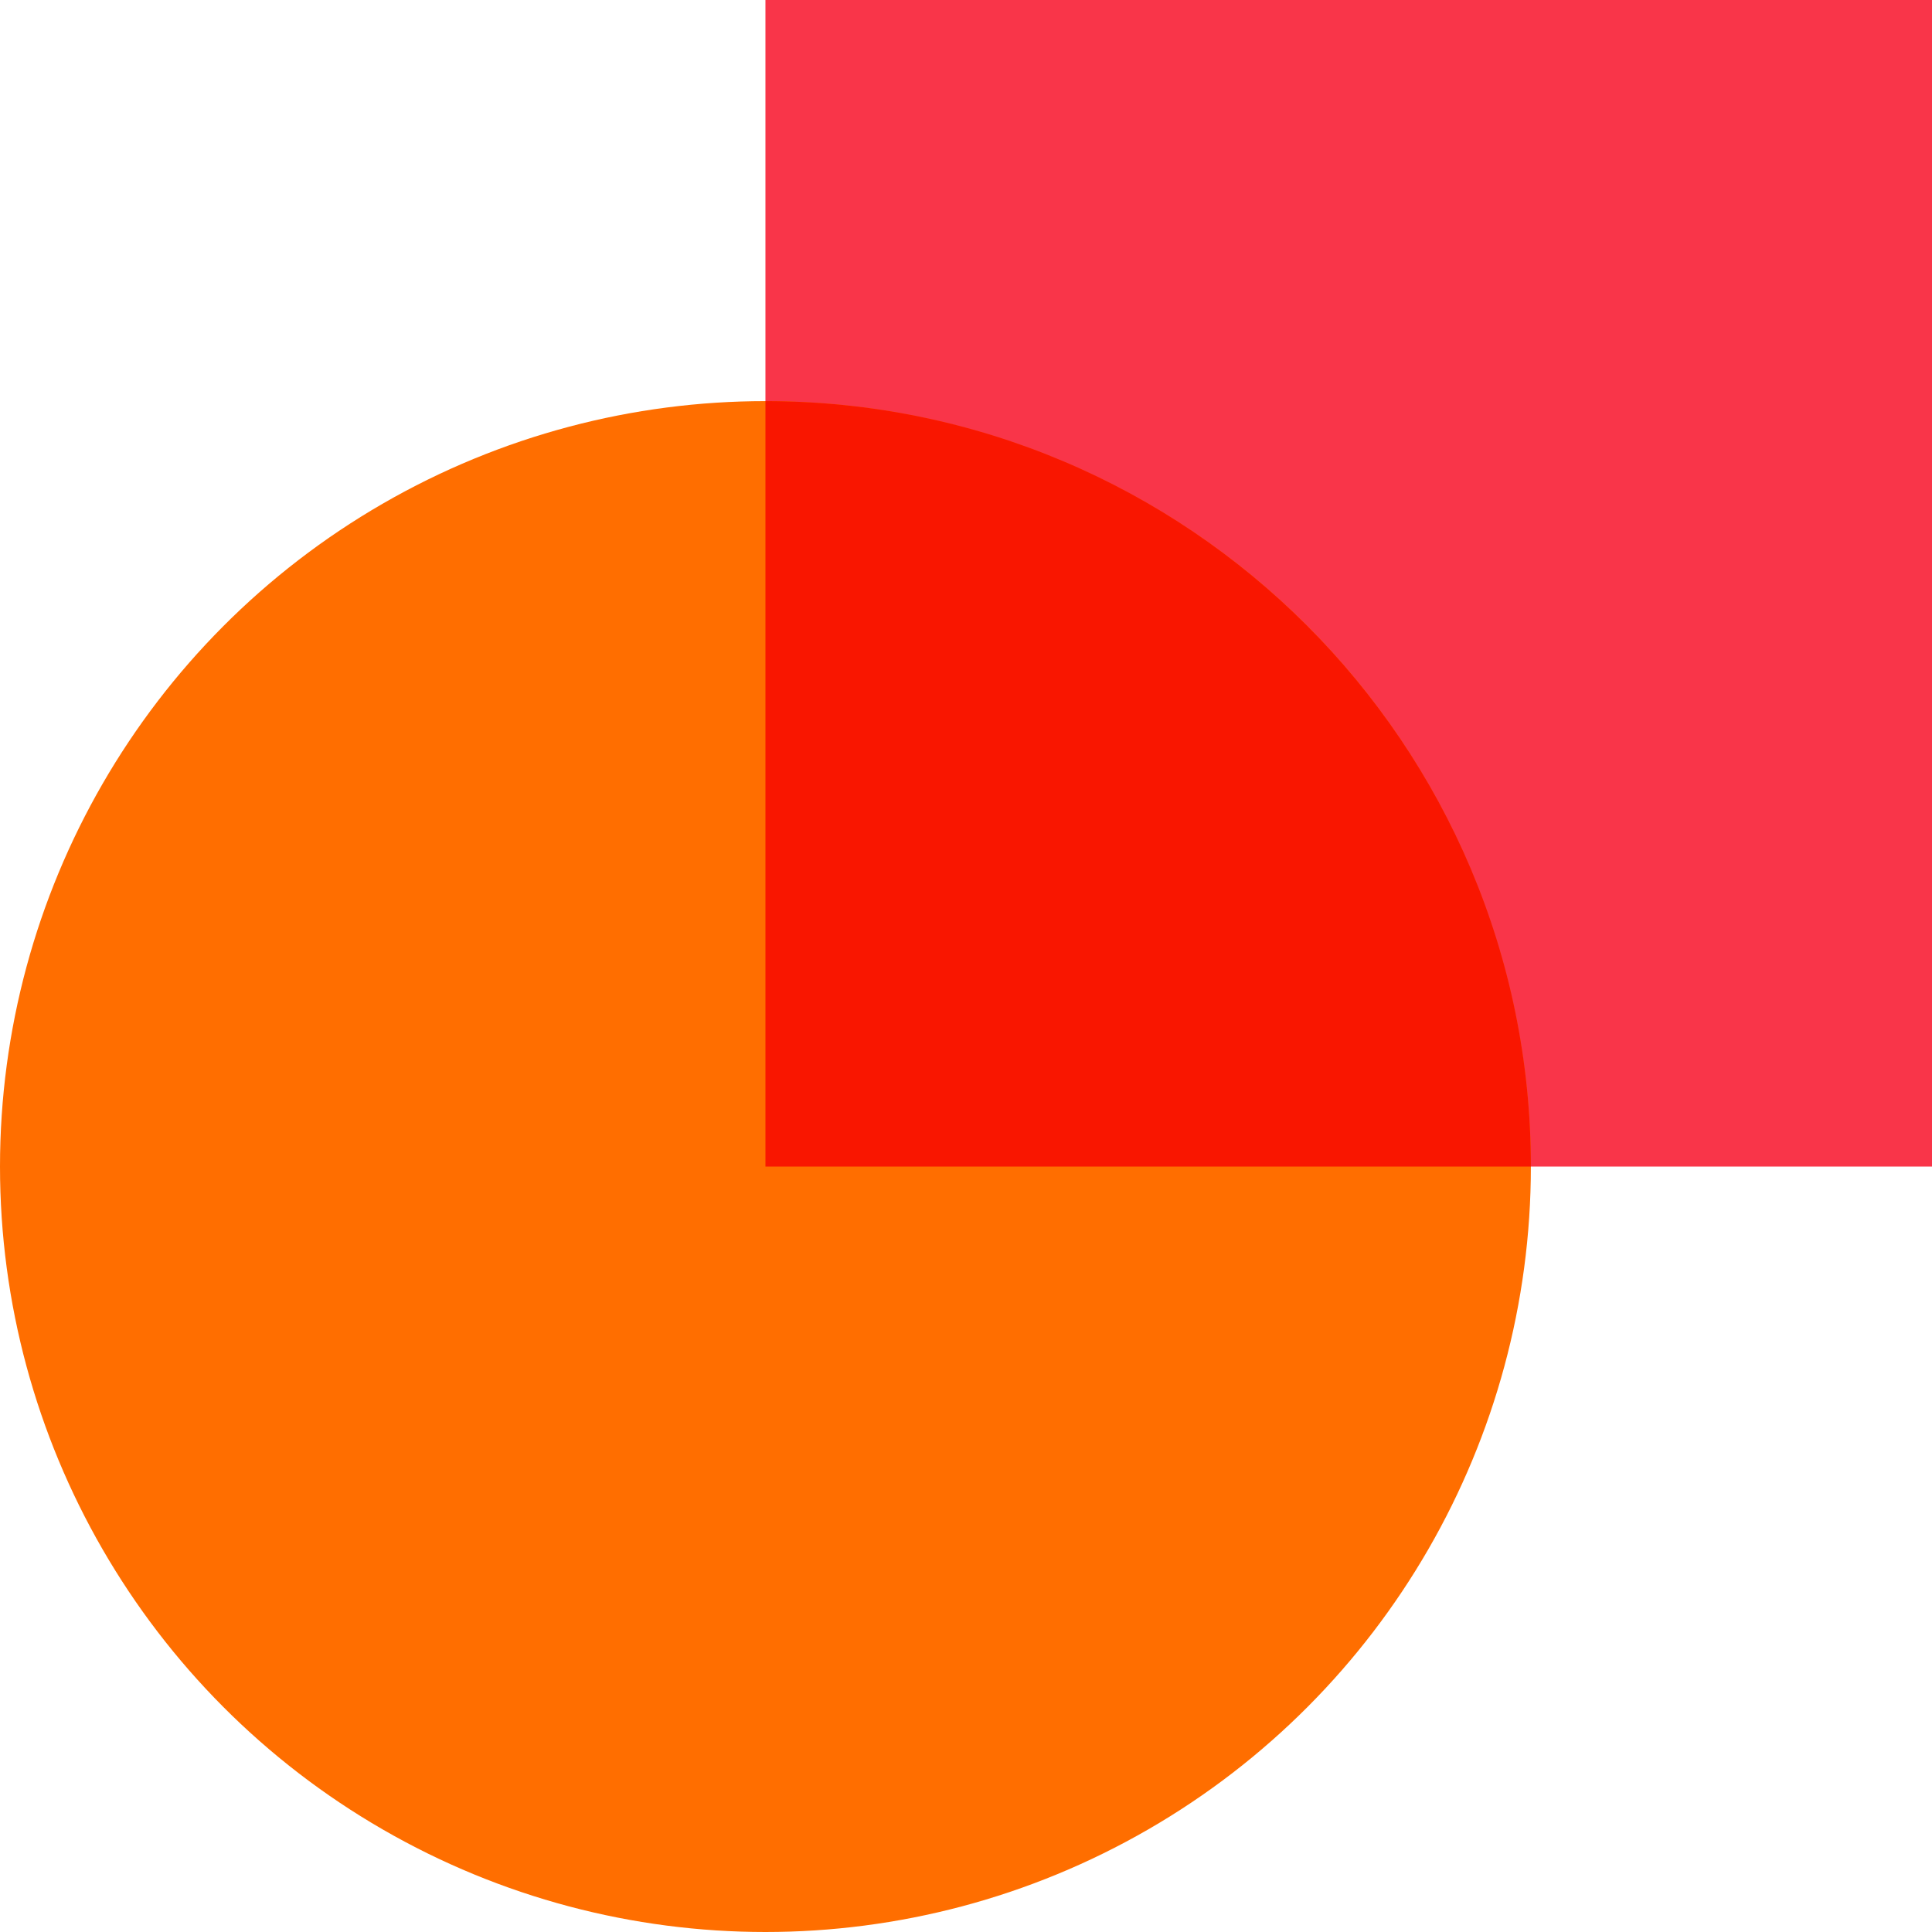
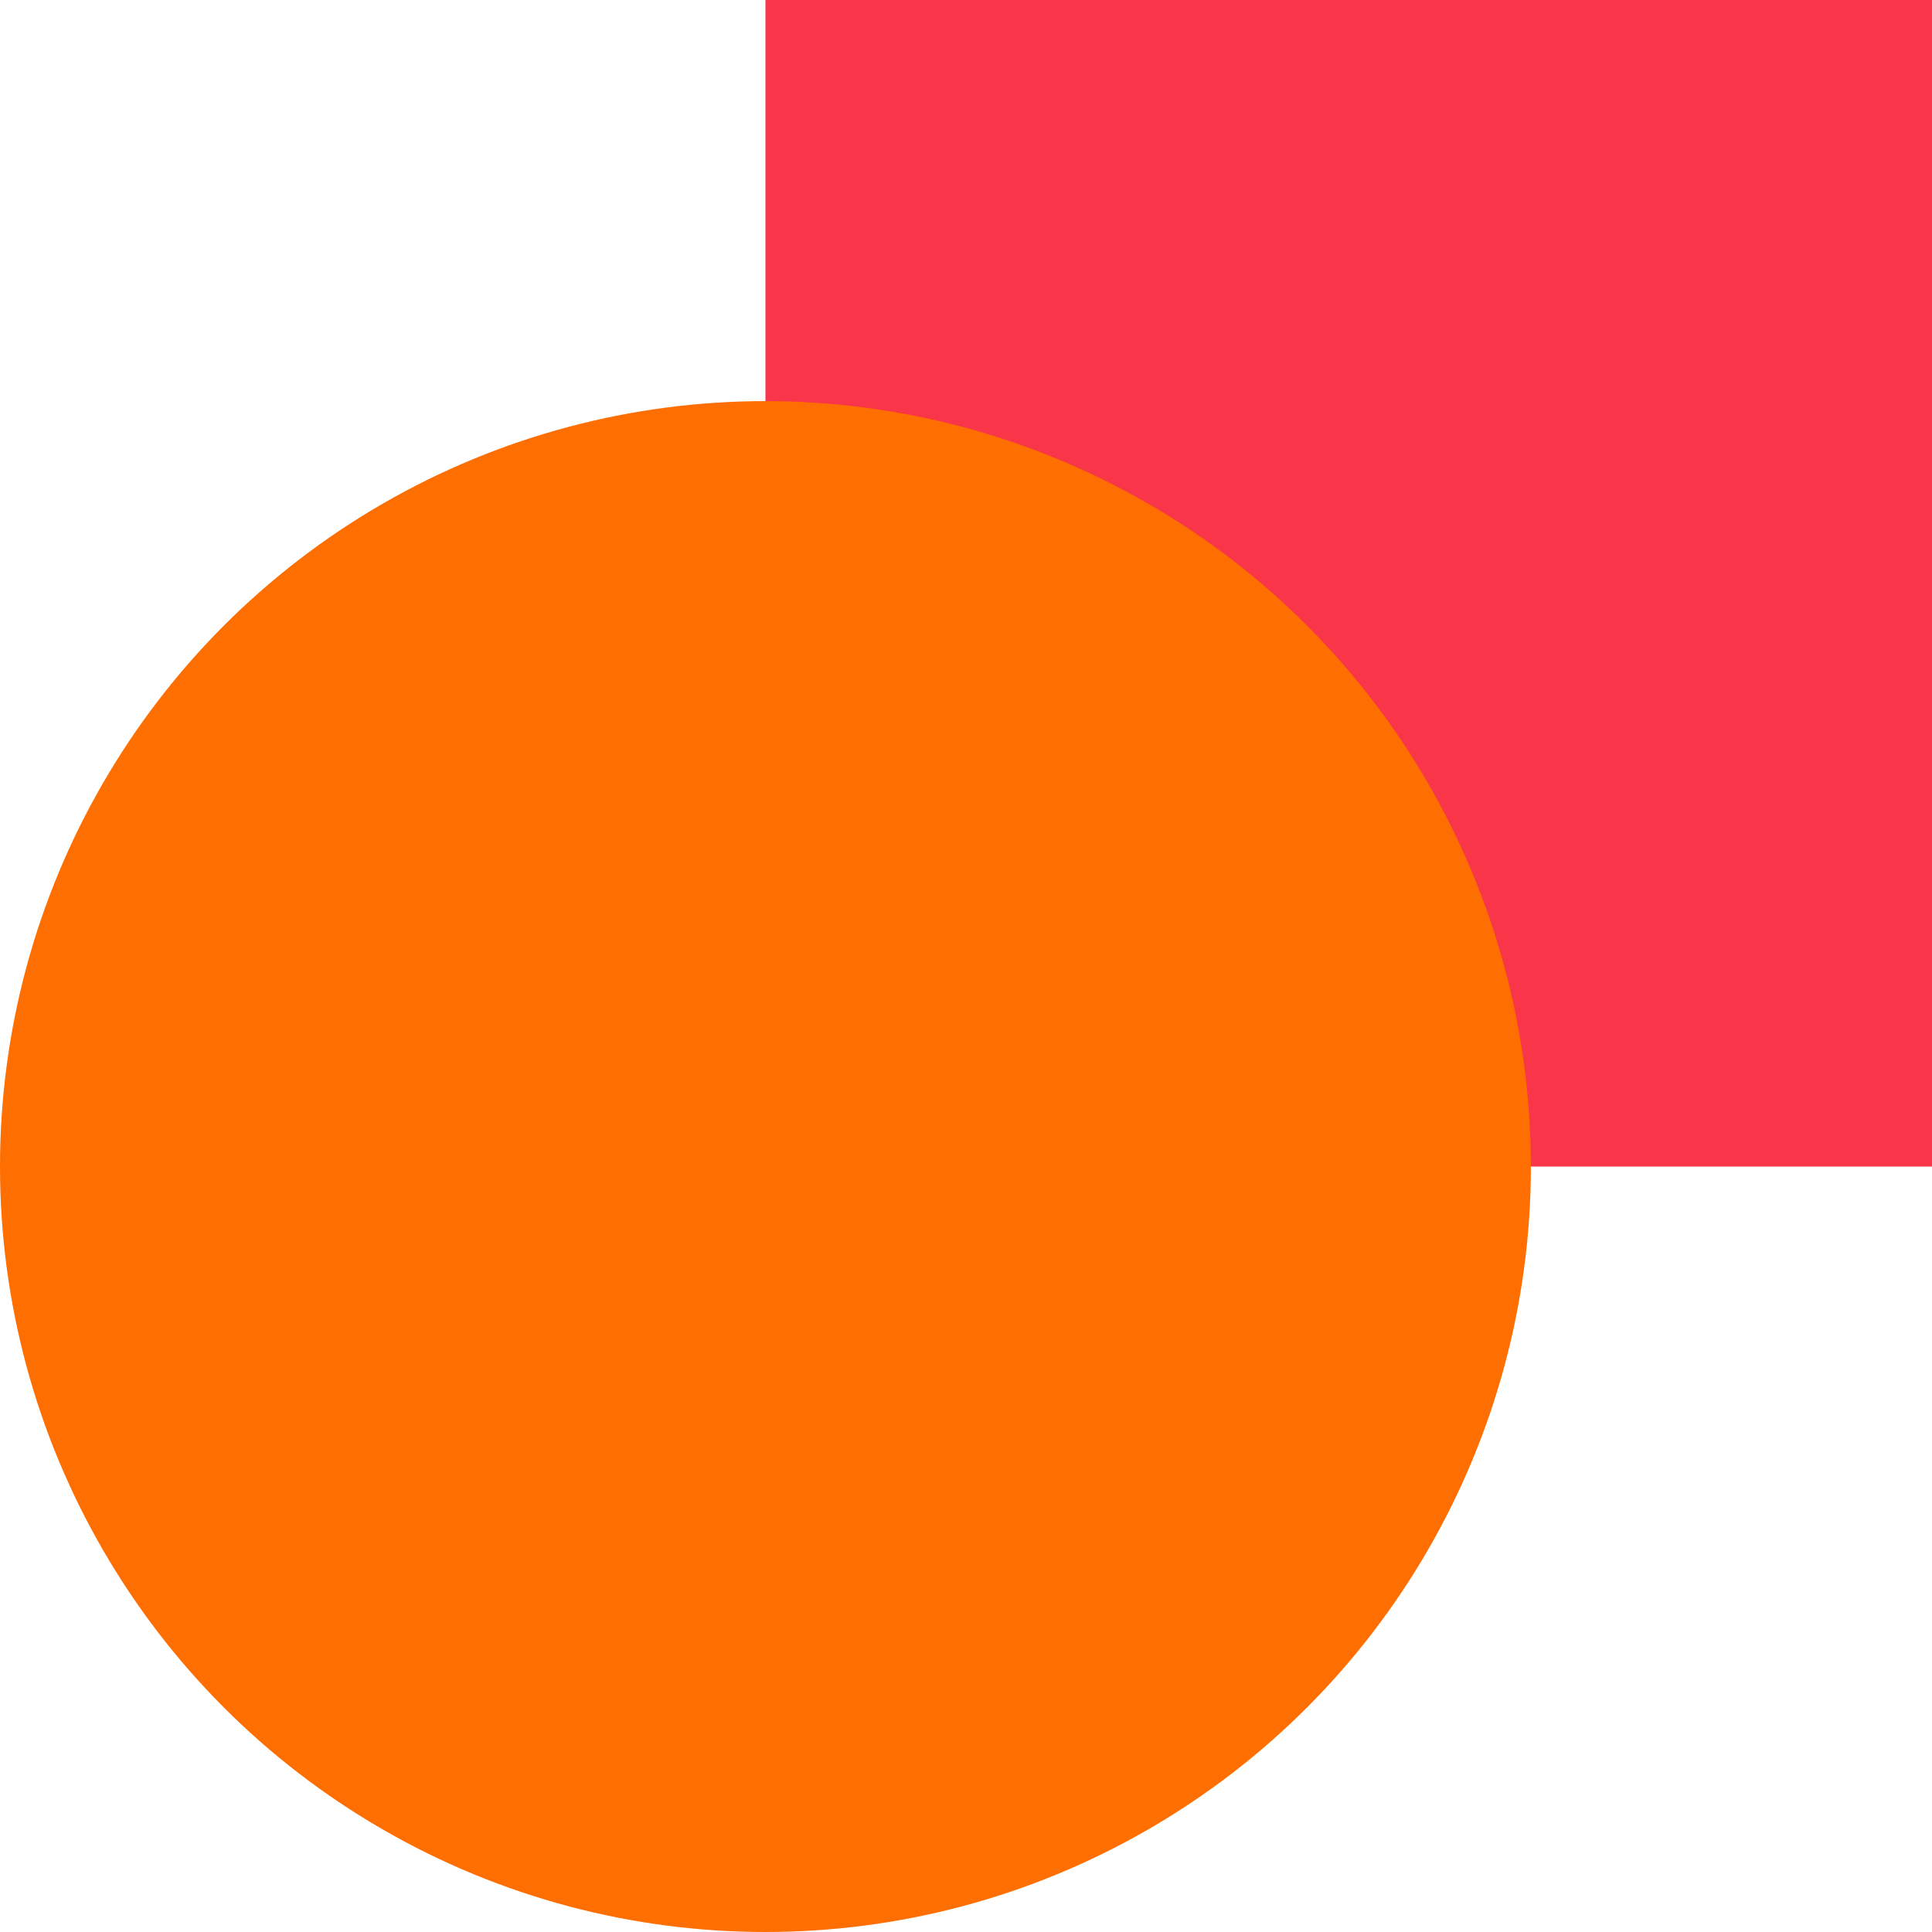
<svg xmlns="http://www.w3.org/2000/svg" width="200px" height="200px" viewBox="0 0 200 200" version="1.1">
  <title>pink-orange-left-shapes</title>
  <g id="relationship-manager-lp" stroke="none" stroke-width="1" fill="none" fill-rule="evenodd">
    <g id="pink-orange-left-shapes">
      <rect id="Rectangle" fill="#F93549" x="79.238" y="0" width="120.762" height="120.762" />
      <circle id="Oval" fill="#FF6E00" cx="79.238" cy="120.762" r="79.238" />
-       <path d="M79.238,41.524 C123,41.524 158.476,77 158.476,120.762 L158.476,120.762 L79.238,120.762 Z" id="Combined-Shape" fill="#F91600" />
    </g>
  </g>
</svg>